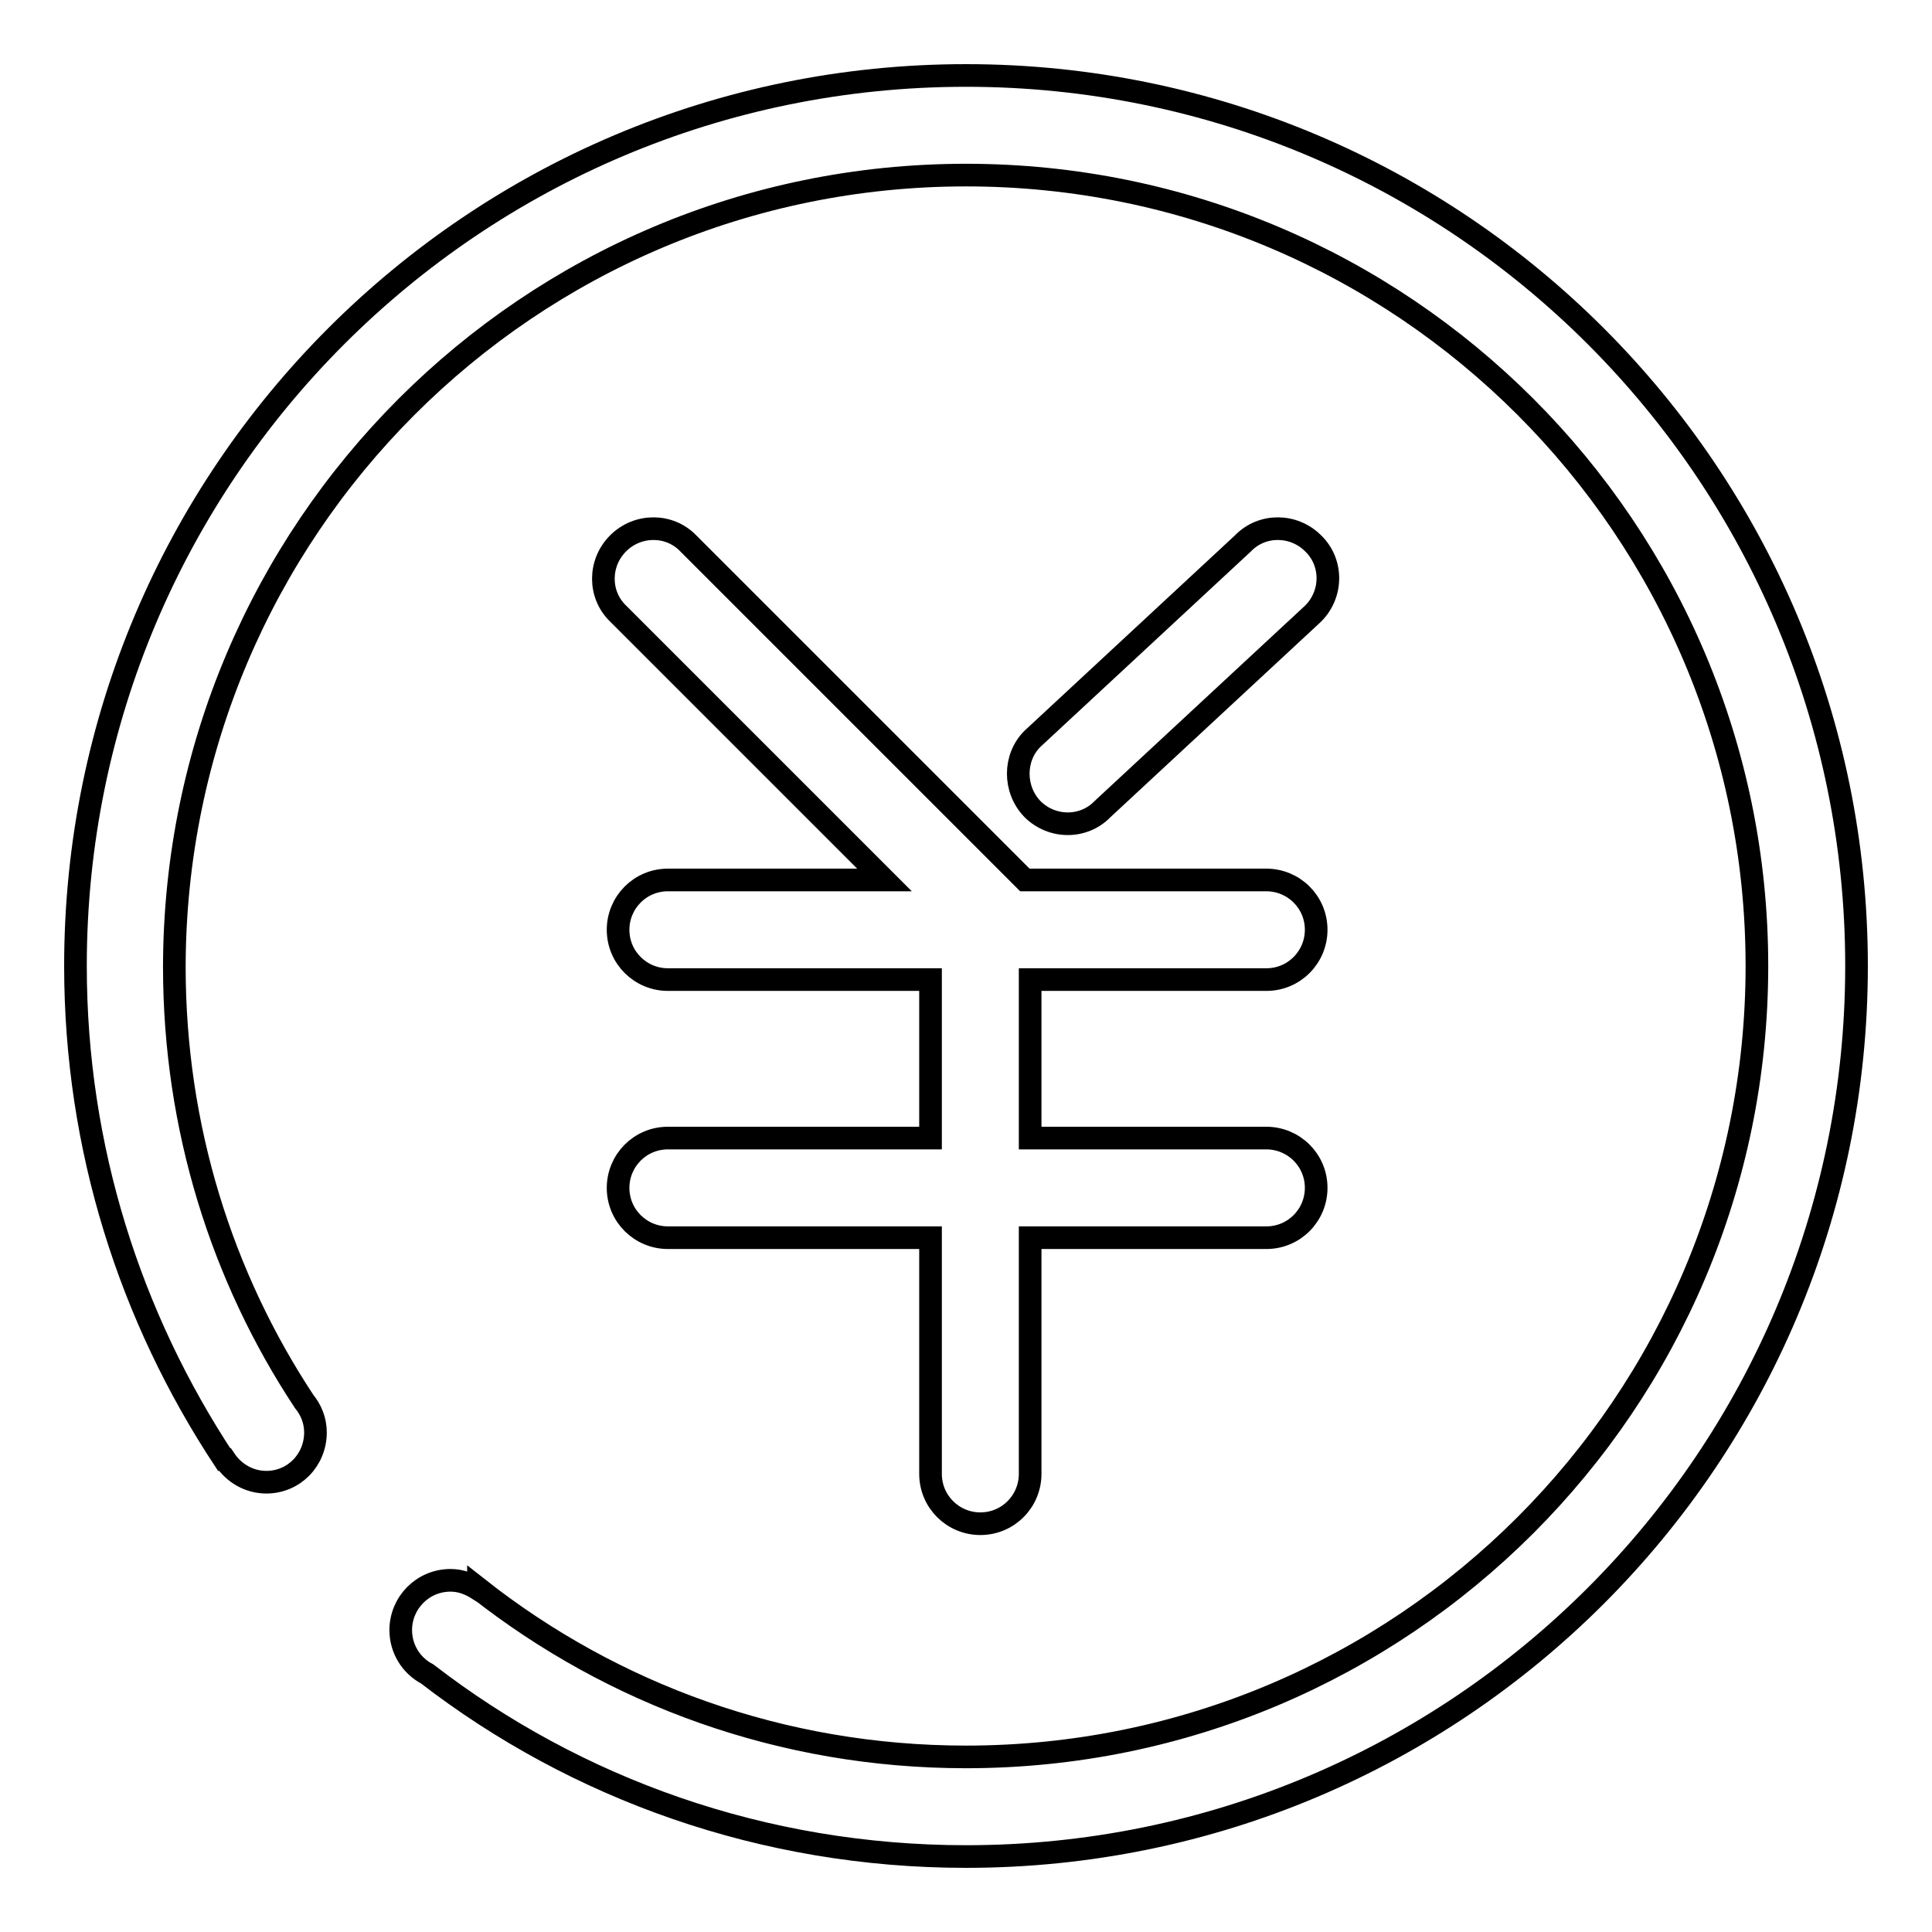
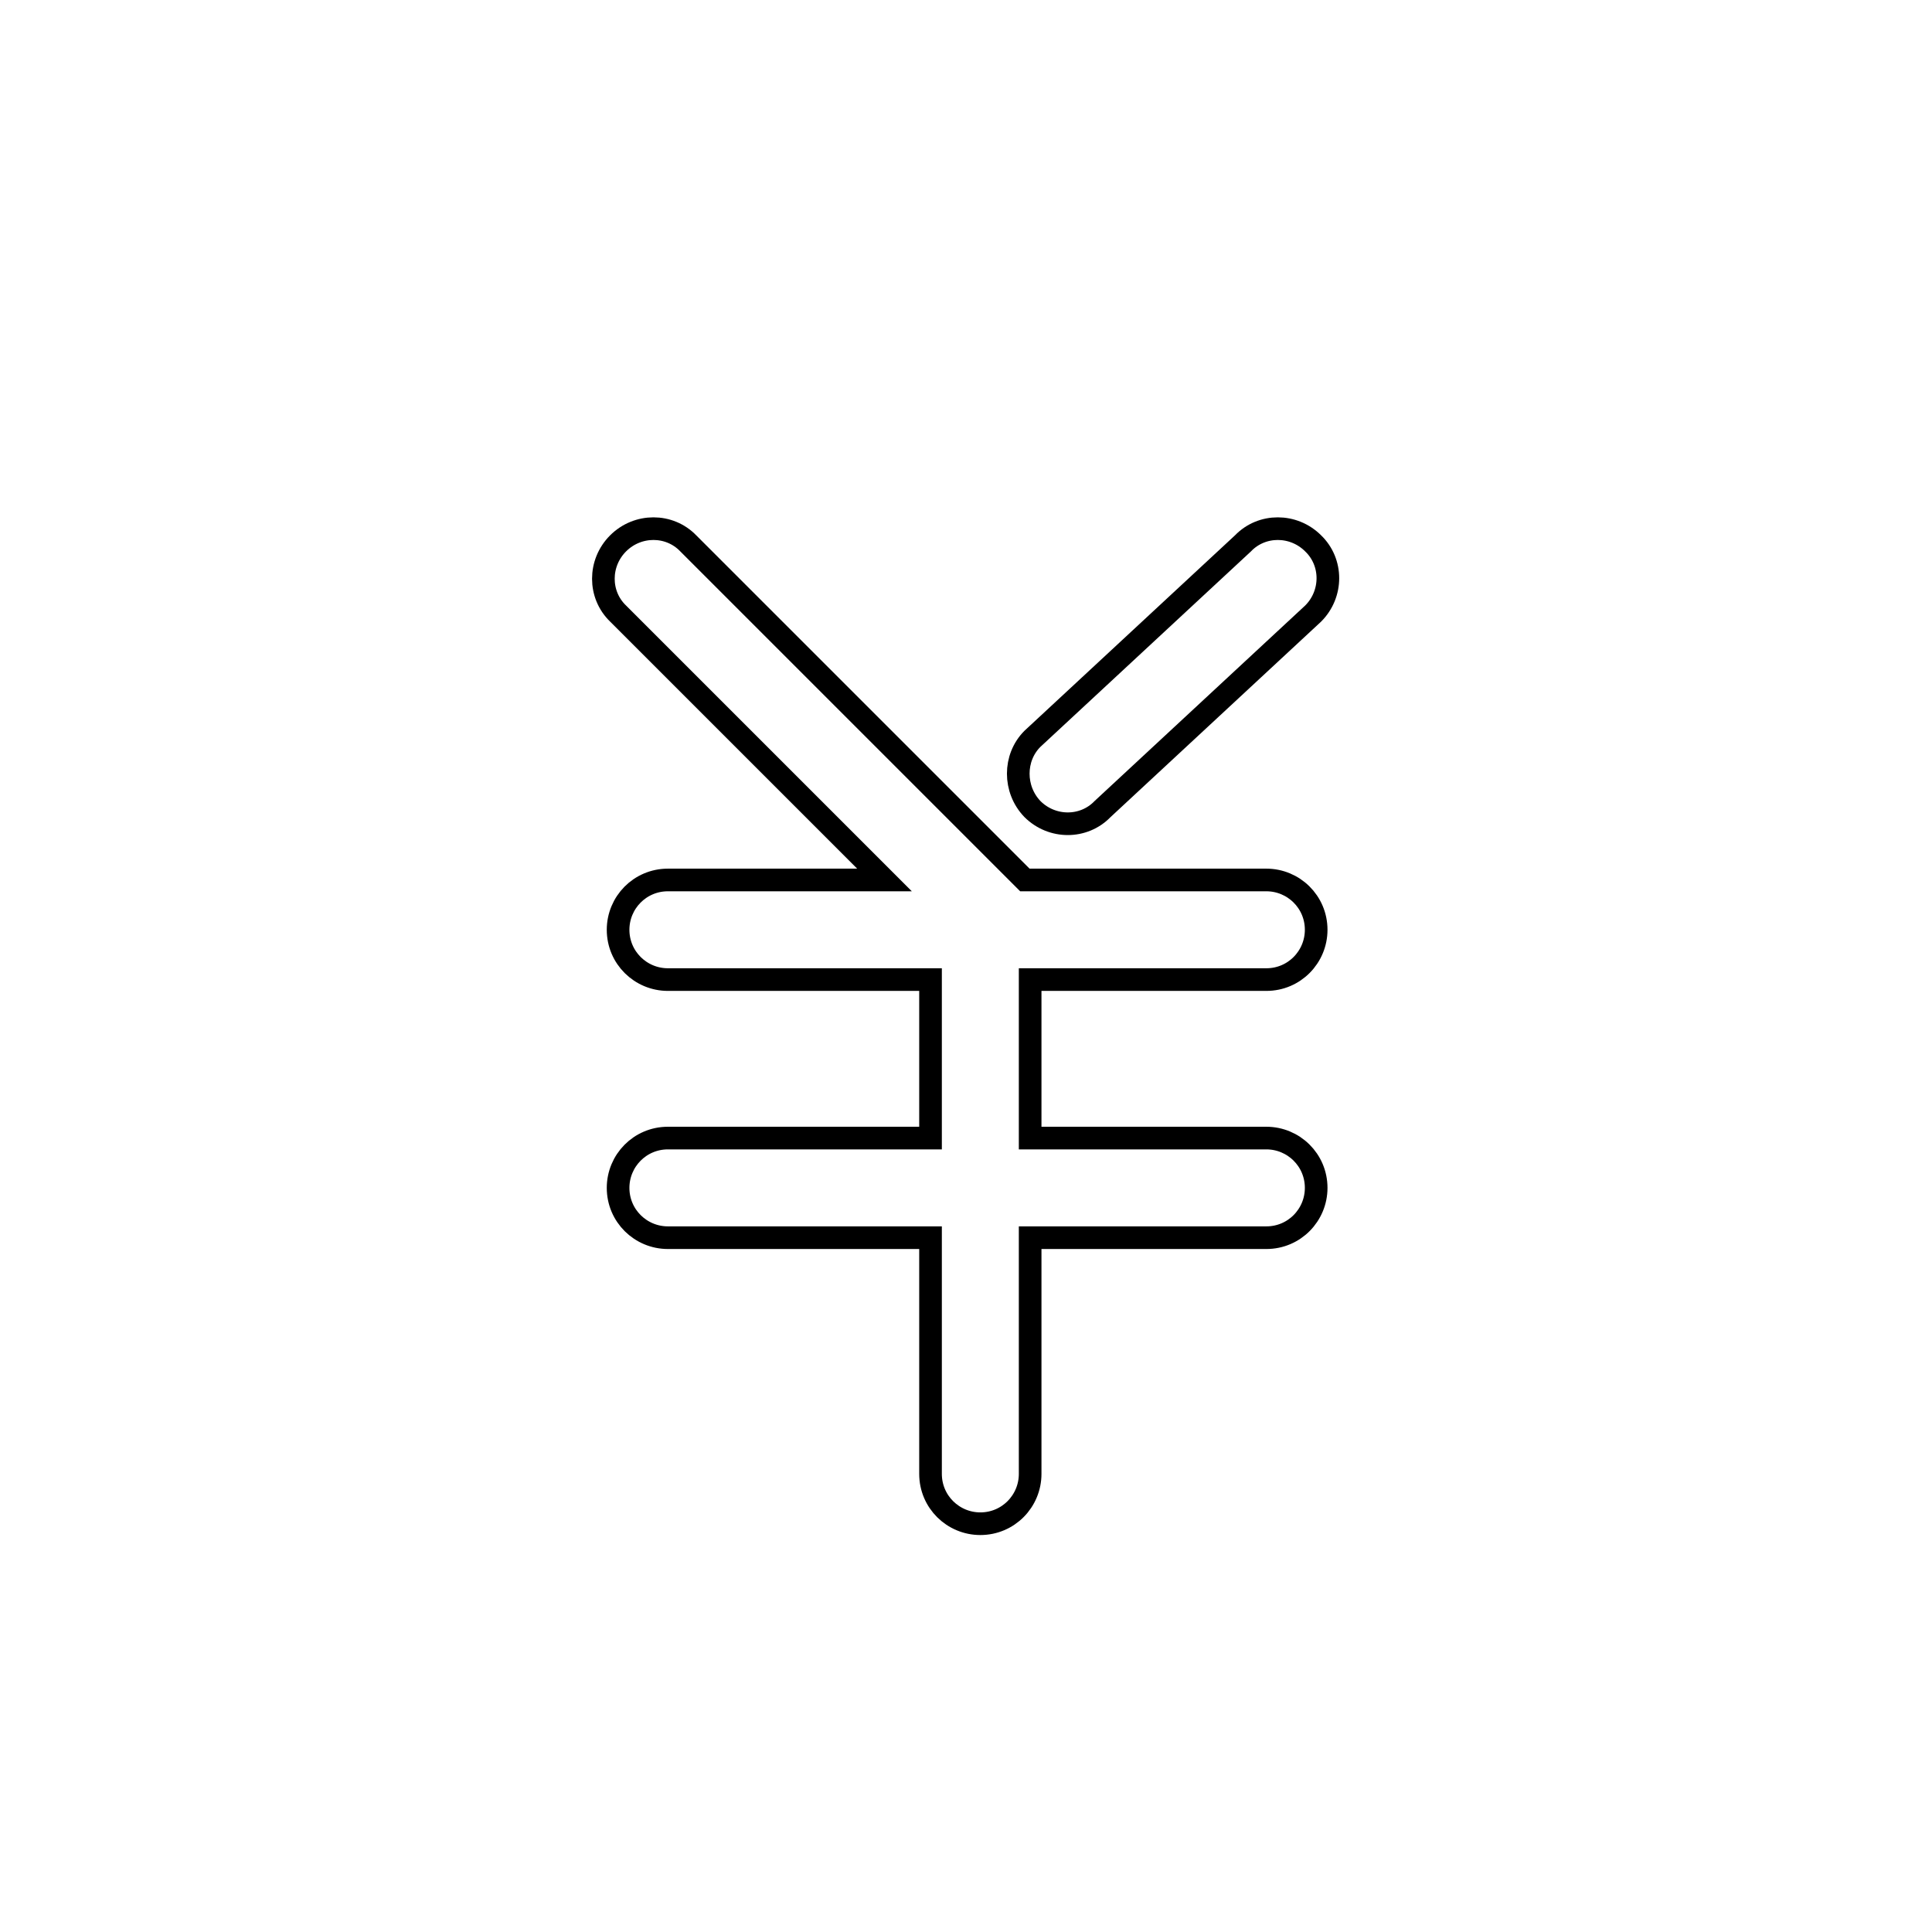
<svg xmlns="http://www.w3.org/2000/svg" version="1.1" x="0px" y="0px" viewBox="0 0 256 256" enable-background="new 0 0 256 256" xml:space="preserve">
  <g>
    <g>
-       <path stroke-width="3" fill-opacity="0" stroke="#000000" d="M128,10C62.8,10,10,62.8,10,128c0,24.2,7.3,46.6,19.7,65.4l0.1,0c1.2,1.8,3.2,3,5.5,3c3.6,0,6.5-2.9,6.5-6.6c0-1.6-0.6-3-1.5-4.1l0,0c-10.9-16.5-17.2-36.3-17.2-57.6C23.2,70.1,70.1,23.2,128,23.2c57.9,0,104.8,46.9,104.8,104.8c0,57.9-46.9,104.8-104.8,104.8c-24.4,0-46.8-8.3-64.6-22.3l0,0.1c-1.1-0.7-2.3-1.2-3.7-1.2c-3.7,0-6.6,3-6.6,6.6c0,2.5,1.4,4.7,3.5,5.8C76.3,237,101.1,246,128,246c65.2,0,118-52.8,118-118C246,62.8,193.2,10,128,10z" />
      <path stroke-width="3" fill-opacity="0" stroke="#000000" d="M81.9,72L81.9,72c-2.6,2.6-2.6,6.8,0,9.3l35.3,35.3H88.5c-3.7,0-6.6,3-6.6,6.6c0,3.7,3,6.6,6.6,6.6h34.8v21H88.5c-3.7,0-6.6,3-6.6,6.6l0,0c0,3.7,3,6.6,6.6,6.6h34.8v31.3c0,3.7,3,6.6,6.6,6.6l0,0c3.7,0,6.6-3,6.6-6.6v-31.3h31.3c3.7,0,6.6-3,6.6-6.6l0,0c0-3.7-3-6.6-6.6-6.6h-31.3v-21h31.3c3.7,0,6.6-3,6.6-6.6c0-3.7-3-6.6-6.6-6.6h-32L91.2,72C88.7,69.4,84.5,69.4,81.9,72z" />
      <path stroke-width="3" fill-opacity="0" stroke="#000000" d="M136.8,107.2c2.6,2.6,6.8,2.6,9.3,0l27.9-25.9c2.6-2.6,2.6-6.8,0-9.3l0,0c-2.6-2.6-6.8-2.6-9.3,0l-27.9,25.9C134.3,100.4,134.3,104.6,136.8,107.2L136.8,107.2z" />
    </g>
  </g>
</svg>